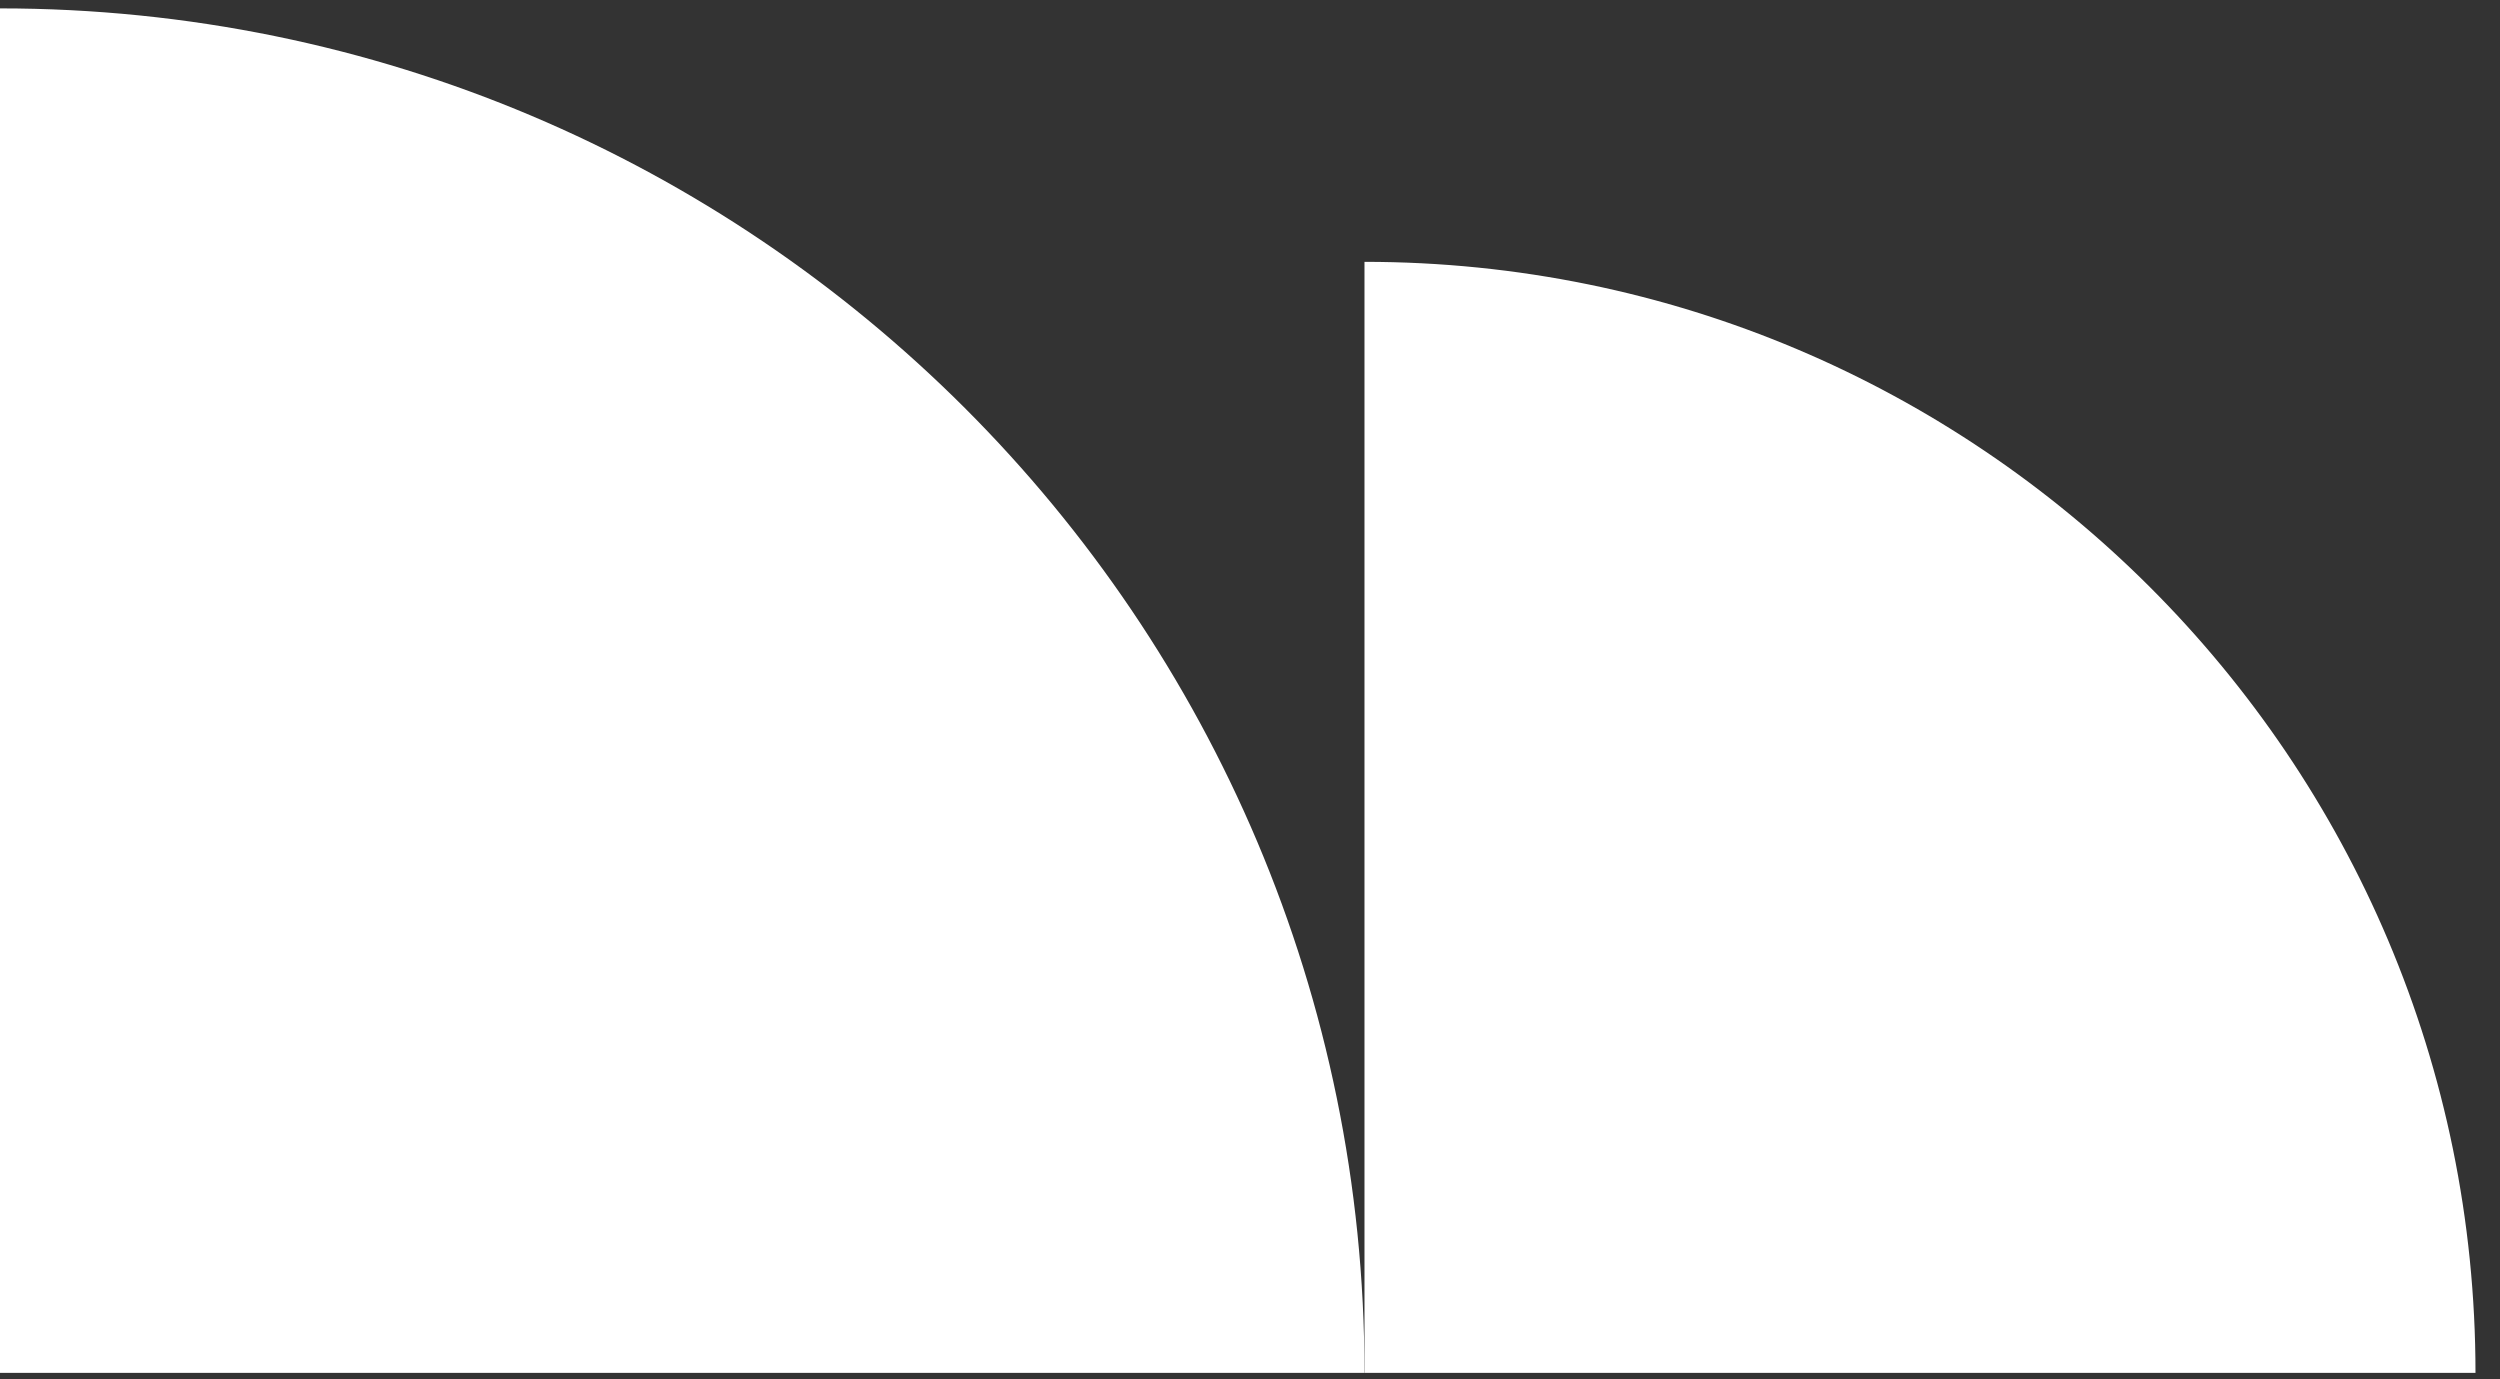
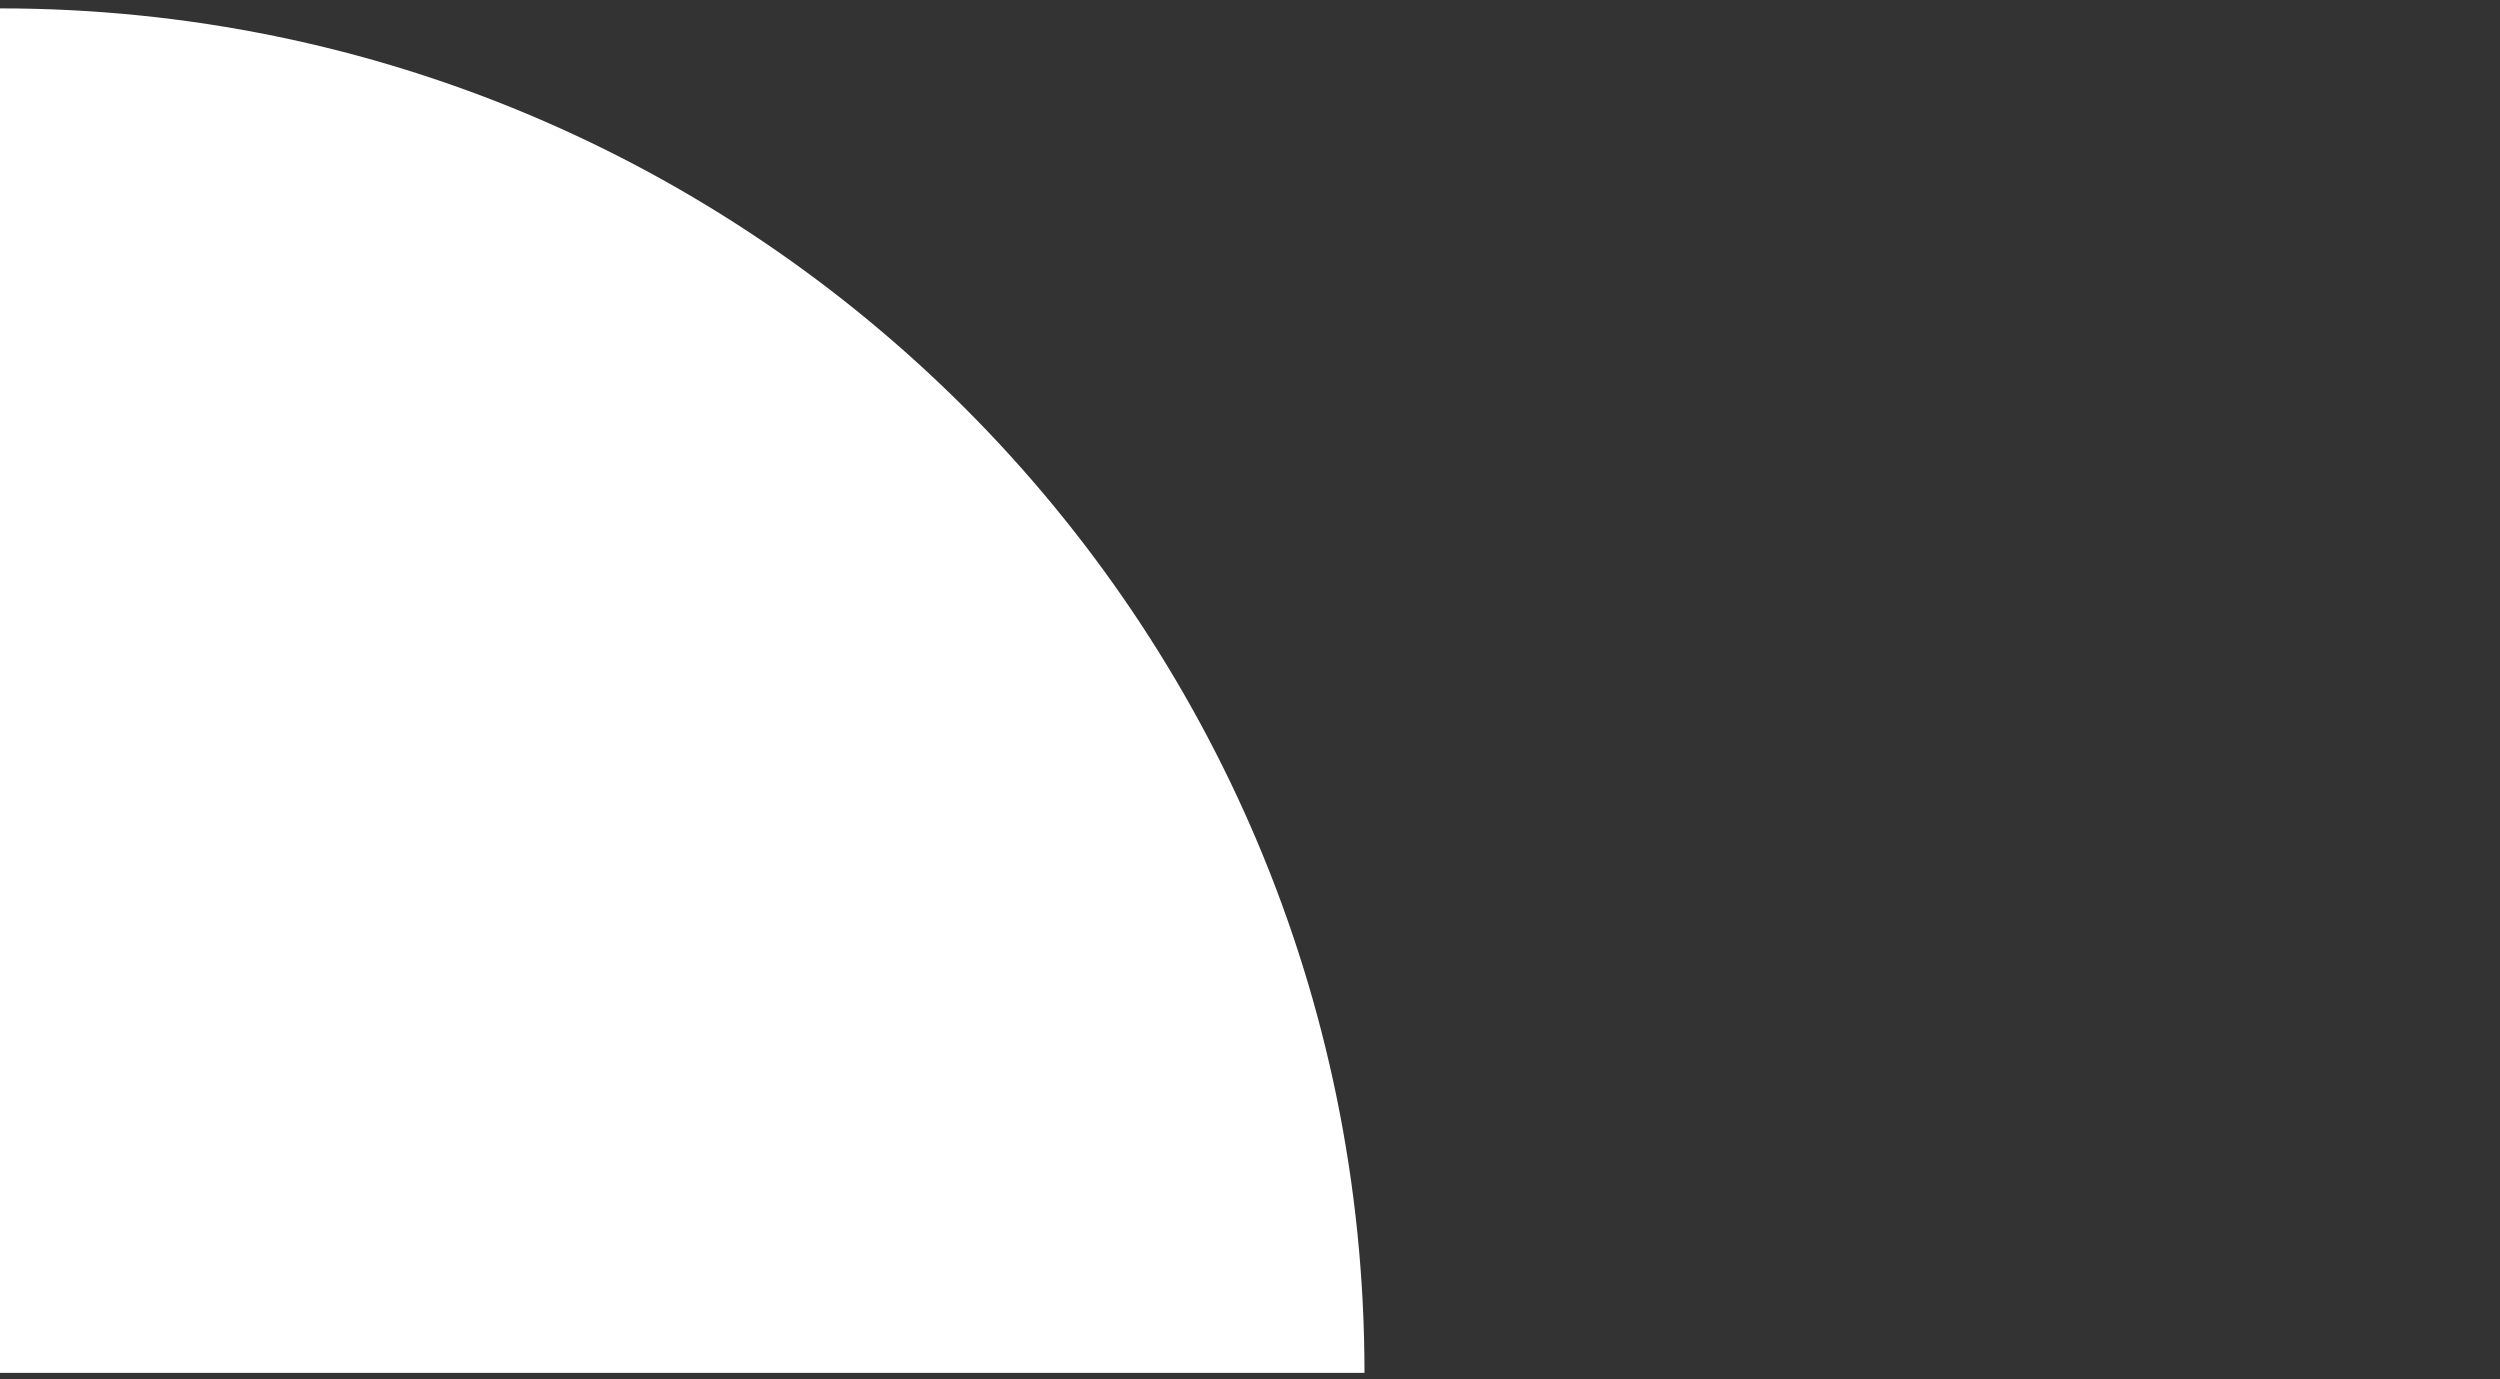
<svg xmlns="http://www.w3.org/2000/svg" width="87" height="48" viewBox="0 0 87 48" fill="none">
  <rect x="0" y="0" width="87" height="48" fill="#333333" stroke="none" />
  <path d="M0 0.292V0.292C26.225 0.292 47.484 21.551 47.484 47.775V47.775H0V0.292Z" fill="white" />
-   <path d="M47.484 9.112V9.112C68.837 9.112 86.147 26.422 86.147 47.775V47.775H47.484V9.112Z" fill="white" />
</svg>